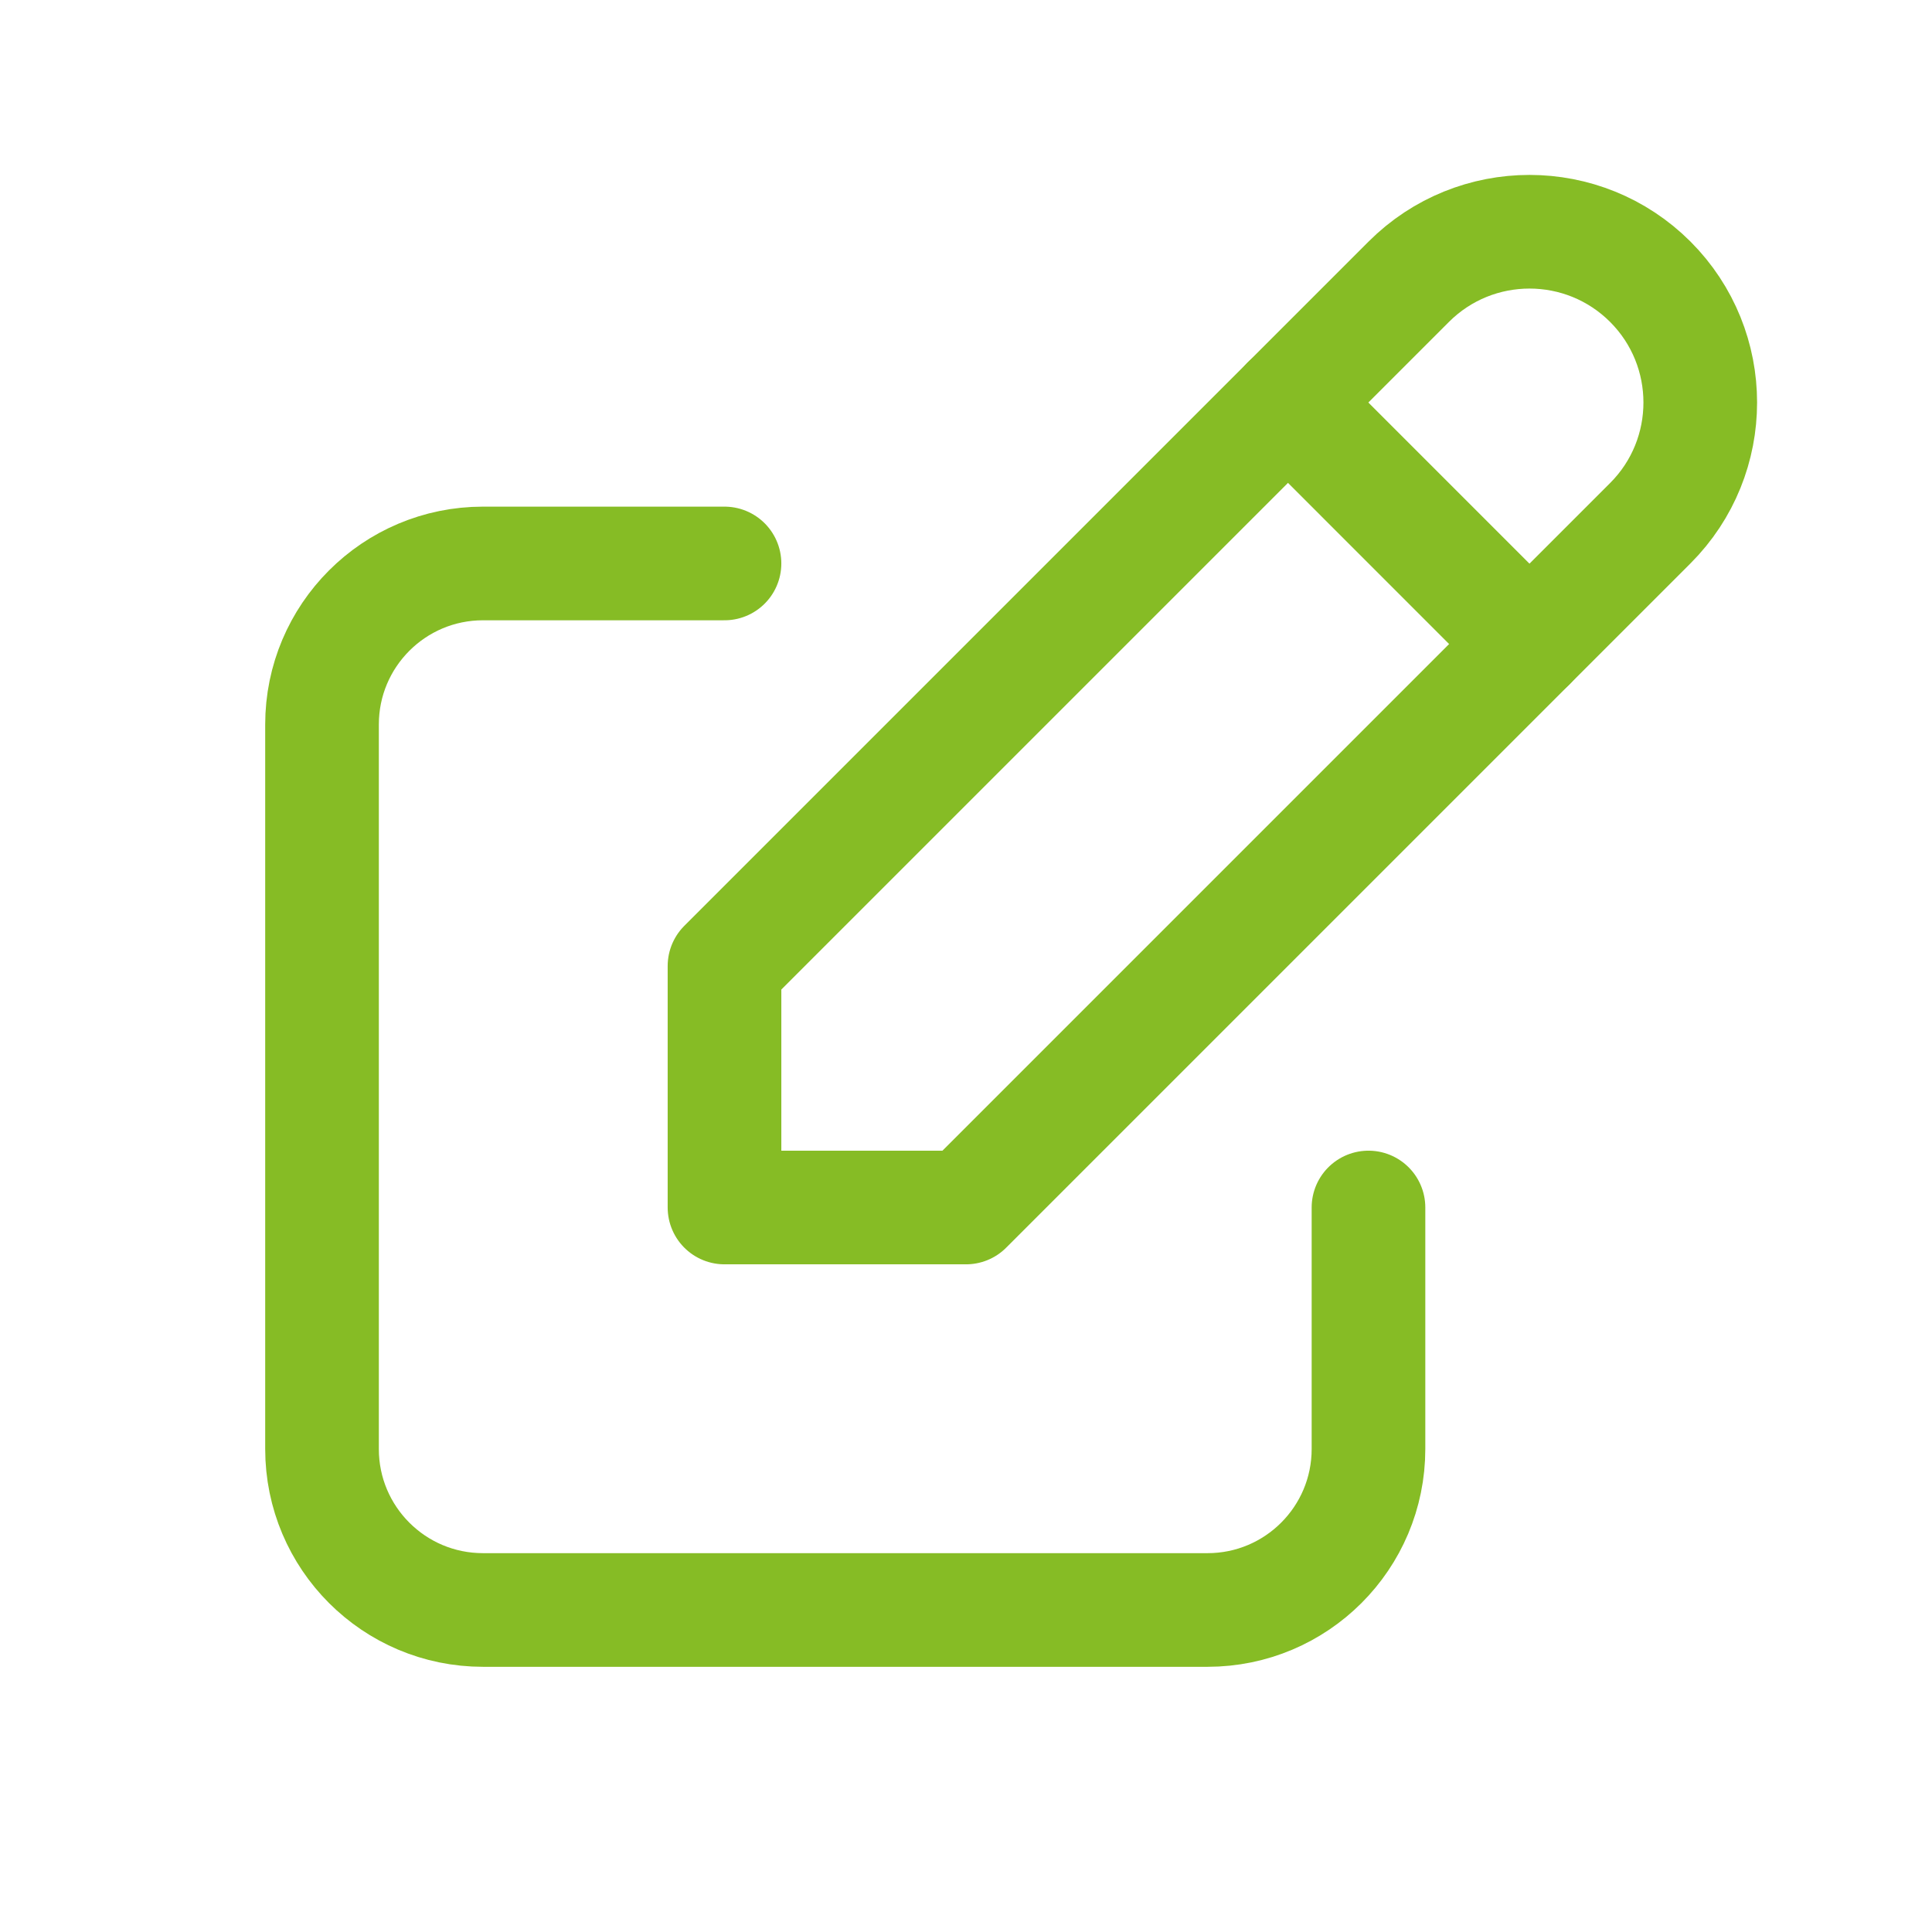
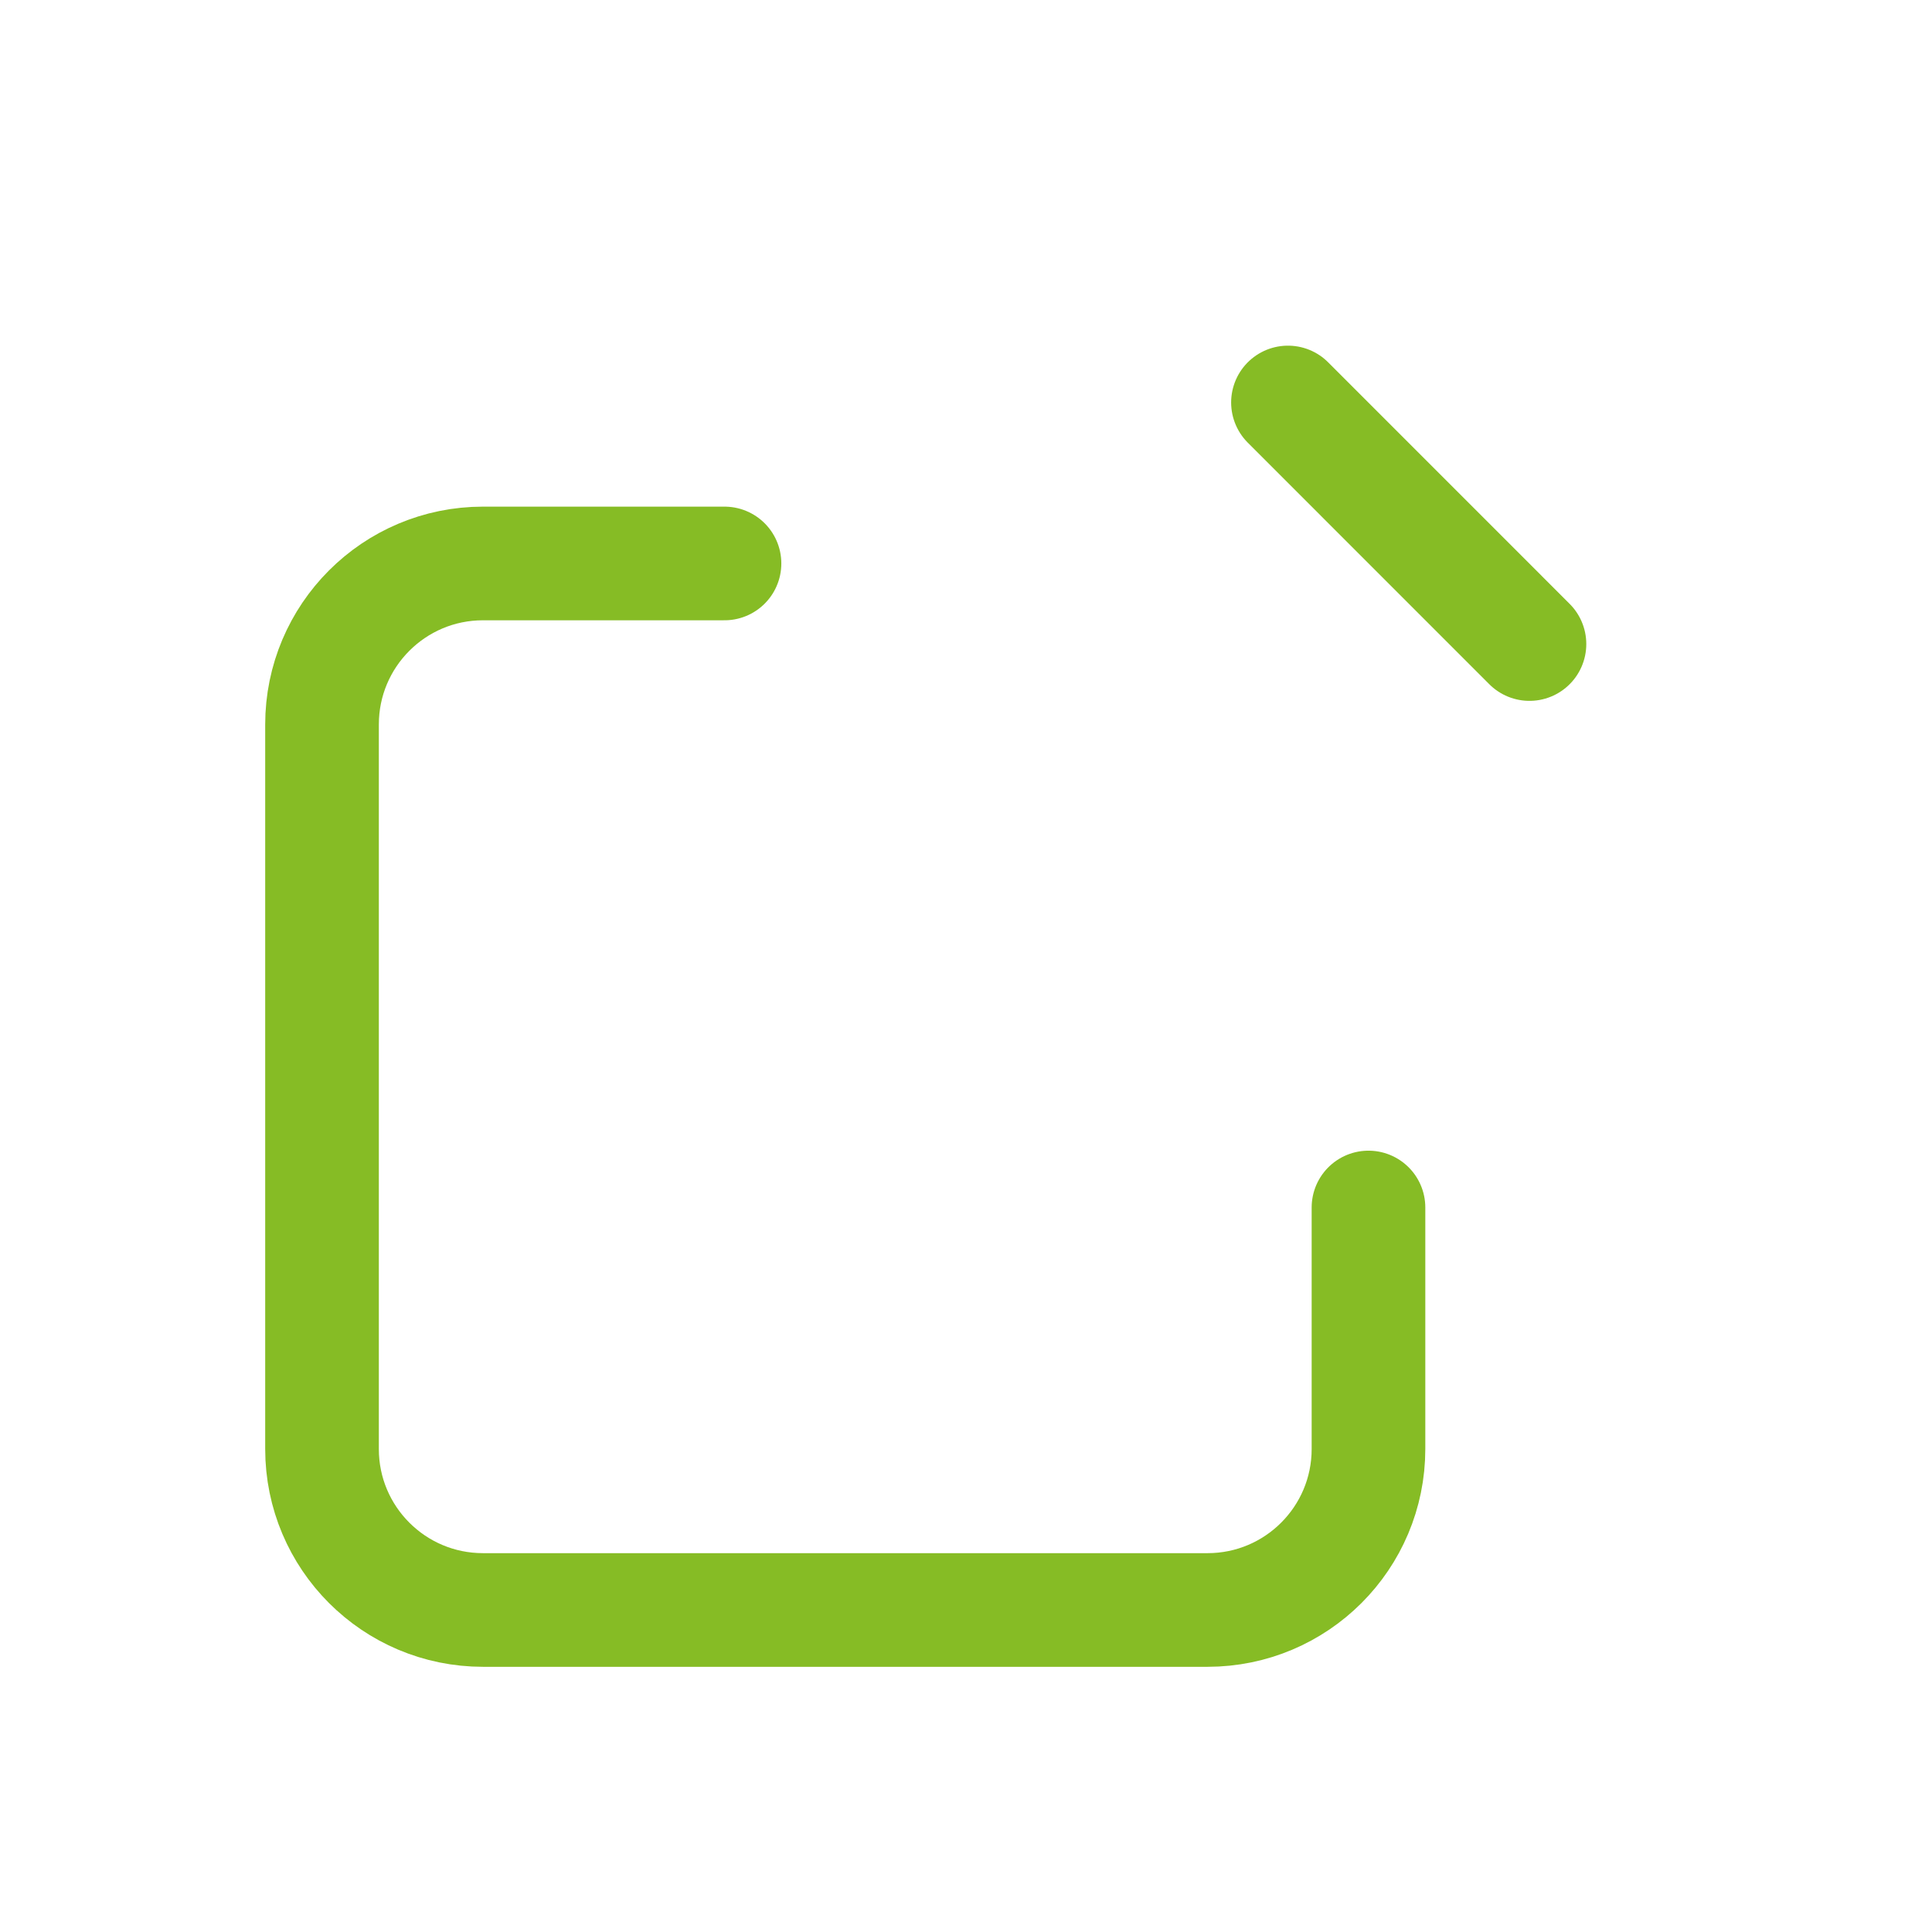
<svg xmlns="http://www.w3.org/2000/svg" width="34" height="34" viewBox="0 0 34 34" fill="none">
  <path d="M12.75 9.916H8.5C6.935 9.916 5.667 11.185 5.667 12.75V25.5C5.667 27.065 6.935 28.333 8.5 28.333H21.25C22.815 28.333 24.083 27.065 24.083 25.5V21.25" stroke="#86BC25" stroke-width="2" stroke-linecap="round" stroke-linejoin="round" />
-   <path d="M12.75 21.25H17L29.042 9.208C30.215 8.035 30.215 6.132 29.042 4.958C27.868 3.785 25.965 3.785 24.792 4.958L12.75 17V21.25" stroke="#86BC25" stroke-width="2" stroke-linecap="round" stroke-linejoin="round" />
  <path d="M22.666 7.083L26.916 11.334" stroke="#86BC25" stroke-width="2" stroke-linecap="round" stroke-linejoin="round" />
</svg>